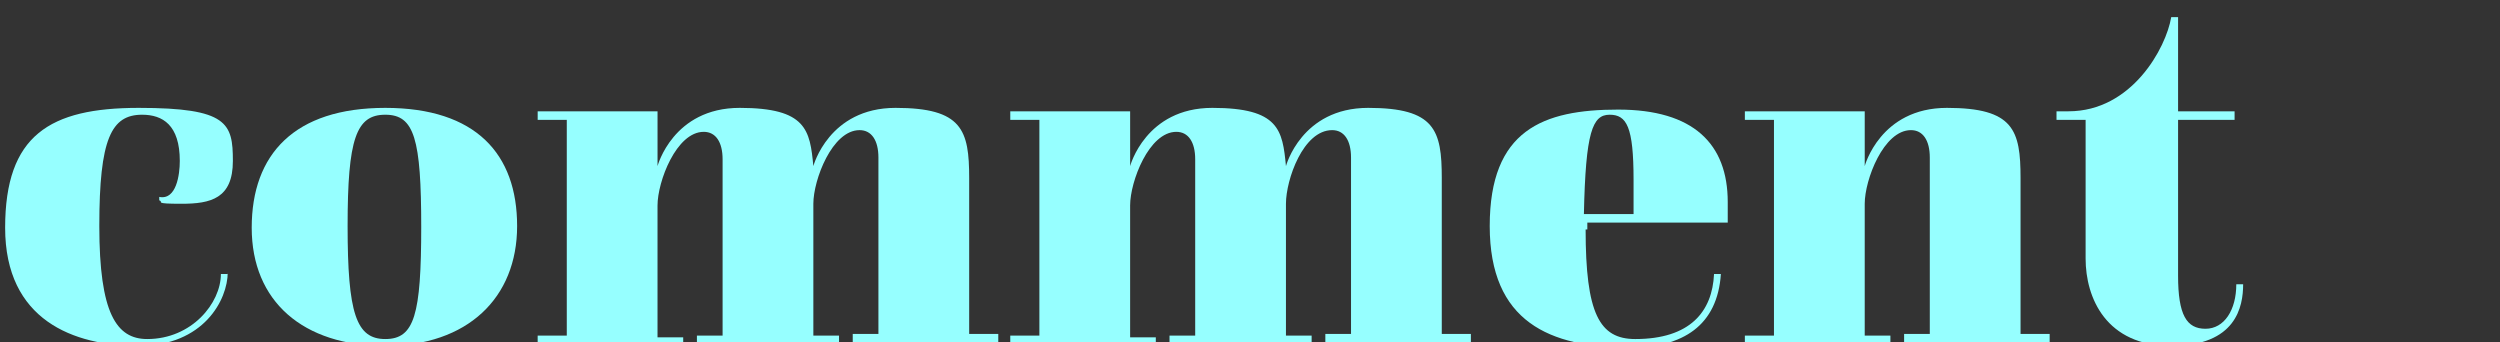
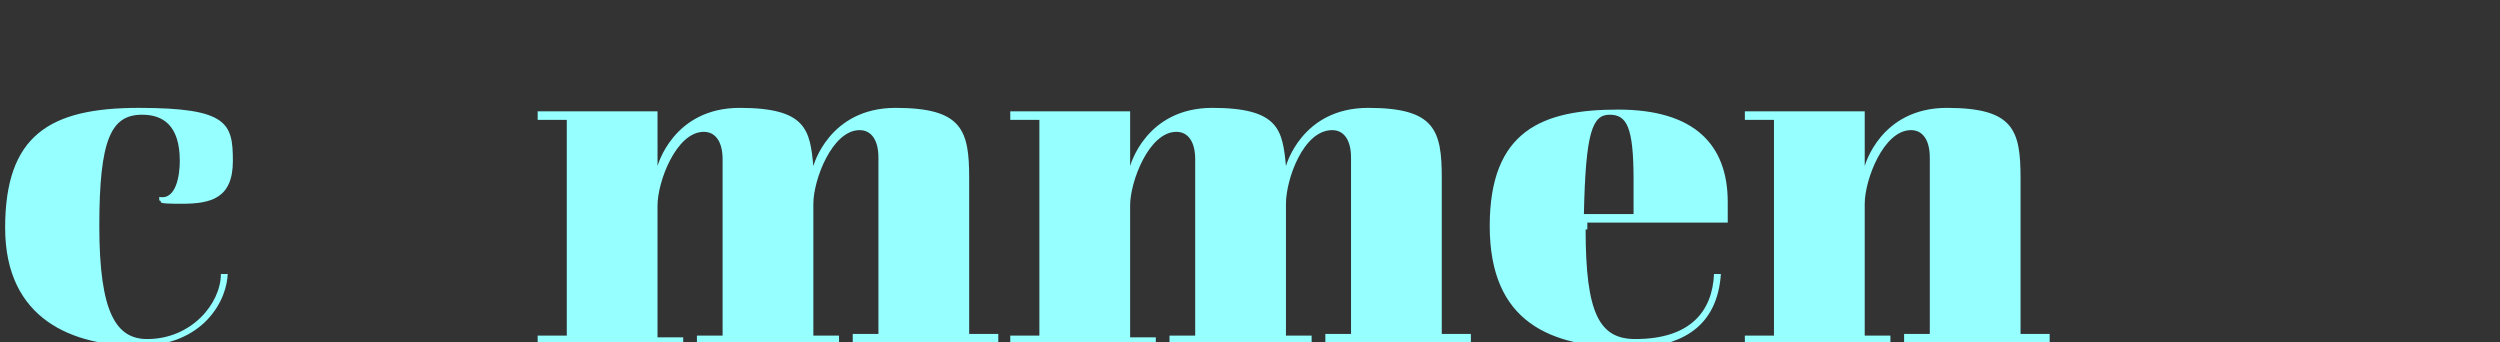
<svg xmlns="http://www.w3.org/2000/svg" version="1.1" viewBox="0 0 146 20">
  <rect x="0" y="0" width="146" height="20" fill="#333333" stroke="none" />
  <defs>
    <style>
      .cls-1 {
        fill: #96ffff;
      }
    </style>
  </defs>
  <g>
    <g id="_レイヤー_1" data-name="レイヤー_1">
      <path class="cls-1" d="M13.3,15.9c0,1.6-1.4,4.3-5.2,4.3S.3,18.7.3,13.3s2.6-7,7.8-7,5.5.9,5.5,3.1-1.3,2.5-3,2.5-1-.1-1.3-.2v-.2c1,.2,1.2-1.3,1.2-2.1,0-2.1-1-2.7-2.2-2.7-1.8,0-2.5,1.4-2.5,6.5s1,6.6,2.8,6.6c2.6,0,4.3-2.1,4.3-3.8h.4Z" />
-       <path class="cls-1" d="M22.5,6.3c5.3,0,7.7,2.7,7.7,6.9s-2.9,7-7.7,7-7.8-2.6-7.8-6.9,2.5-7,7.8-7ZM24.6,13.3c0-5.2-.4-6.6-2.1-6.6s-2.2,1.4-2.2,6.5.5,6.6,2.2,6.6,2.1-1.4,2.1-6.6Z" />
      <path class="cls-1" d="M31.4,19.6h1.7V7h-1.7v-.5h7v3.2h0s.9-3.4,4.8-3.4,4.1,1.3,4.3,3.4h0s.9-3.4,4.8-3.4,4.3,1.3,4.3,4.1v9.1h1.7v.5h-8.5v-.5h1.5v-10.3c0-1-.4-1.6-1.1-1.6-1.6,0-2.7,2.9-2.7,4.3v7.7h1.5v.5h-8.3v-.5h1.5v-10.3c0-1-.4-1.6-1.1-1.6-1.6,0-2.7,2.9-2.7,4.3v7.7h1.5v.5h-8.5v-.5Z" />
      <path class="cls-1" d="M59,19.6h1.7V7h-1.7v-.5h7v3.2h0s.9-3.4,4.8-3.4,4.1,1.3,4.3,3.4h0s.9-3.4,4.8-3.4,4.3,1.3,4.3,4.1v9.1h1.7v.5h-8.5v-.5h1.5v-10.3c0-1-.4-1.6-1.1-1.6-1.7,0-2.7,2.9-2.7,4.3v7.7h1.5v.5h-8.3v-.5h1.5v-10.3c0-1-.4-1.6-1.1-1.6-1.6,0-2.7,2.9-2.7,4.3v7.7h1.5v.5h-8.5v-.5Z" />
      <path class="cls-1" d="M92.6,13.4c0,4.9.8,6.4,2.9,6.4,3.2,0,4.5-1.6,4.6-3.8h.4c-.2,3-2.2,4.3-5.3,4.3-4.7,0-8.2-1.5-8.2-7.1s3.1-6.8,7.5-6.8,6.4,2,6.4,5.4v1.2h-8.2v.4ZM95.4,12.5v-2c0-3.1-.4-3.8-1.4-3.8s-1.4,1-1.5,5.8h2.9Z" />
      <path class="cls-1" d="M101.9,19.6h1.7V7h-1.7v-.5h7v3.2h0s.9-3.4,4.8-3.4,4.3,1.3,4.3,4.1v9.1h1.7v.5h-8.5v-.5h1.5v-10.3c0-1-.4-1.6-1.1-1.6-1.6,0-2.7,2.9-2.7,4.3v7.7h1.5v.5h-8.5v-.5Z" />
-       <path class="cls-1" d="M121.8,7h-1.7v-.5h.7c3.7,0,5.7-3.7,6-5.5h.4v5.5h3.3v.5h-3.3v9.1c0,2.3.5,3.1,1.6,3.1s1.8-1.1,1.8-2.6h.4c0,1.3-.4,3.6-4.2,3.6s-5-2.8-5-5.1V7Z" />
    </g>
  </g>
</svg>